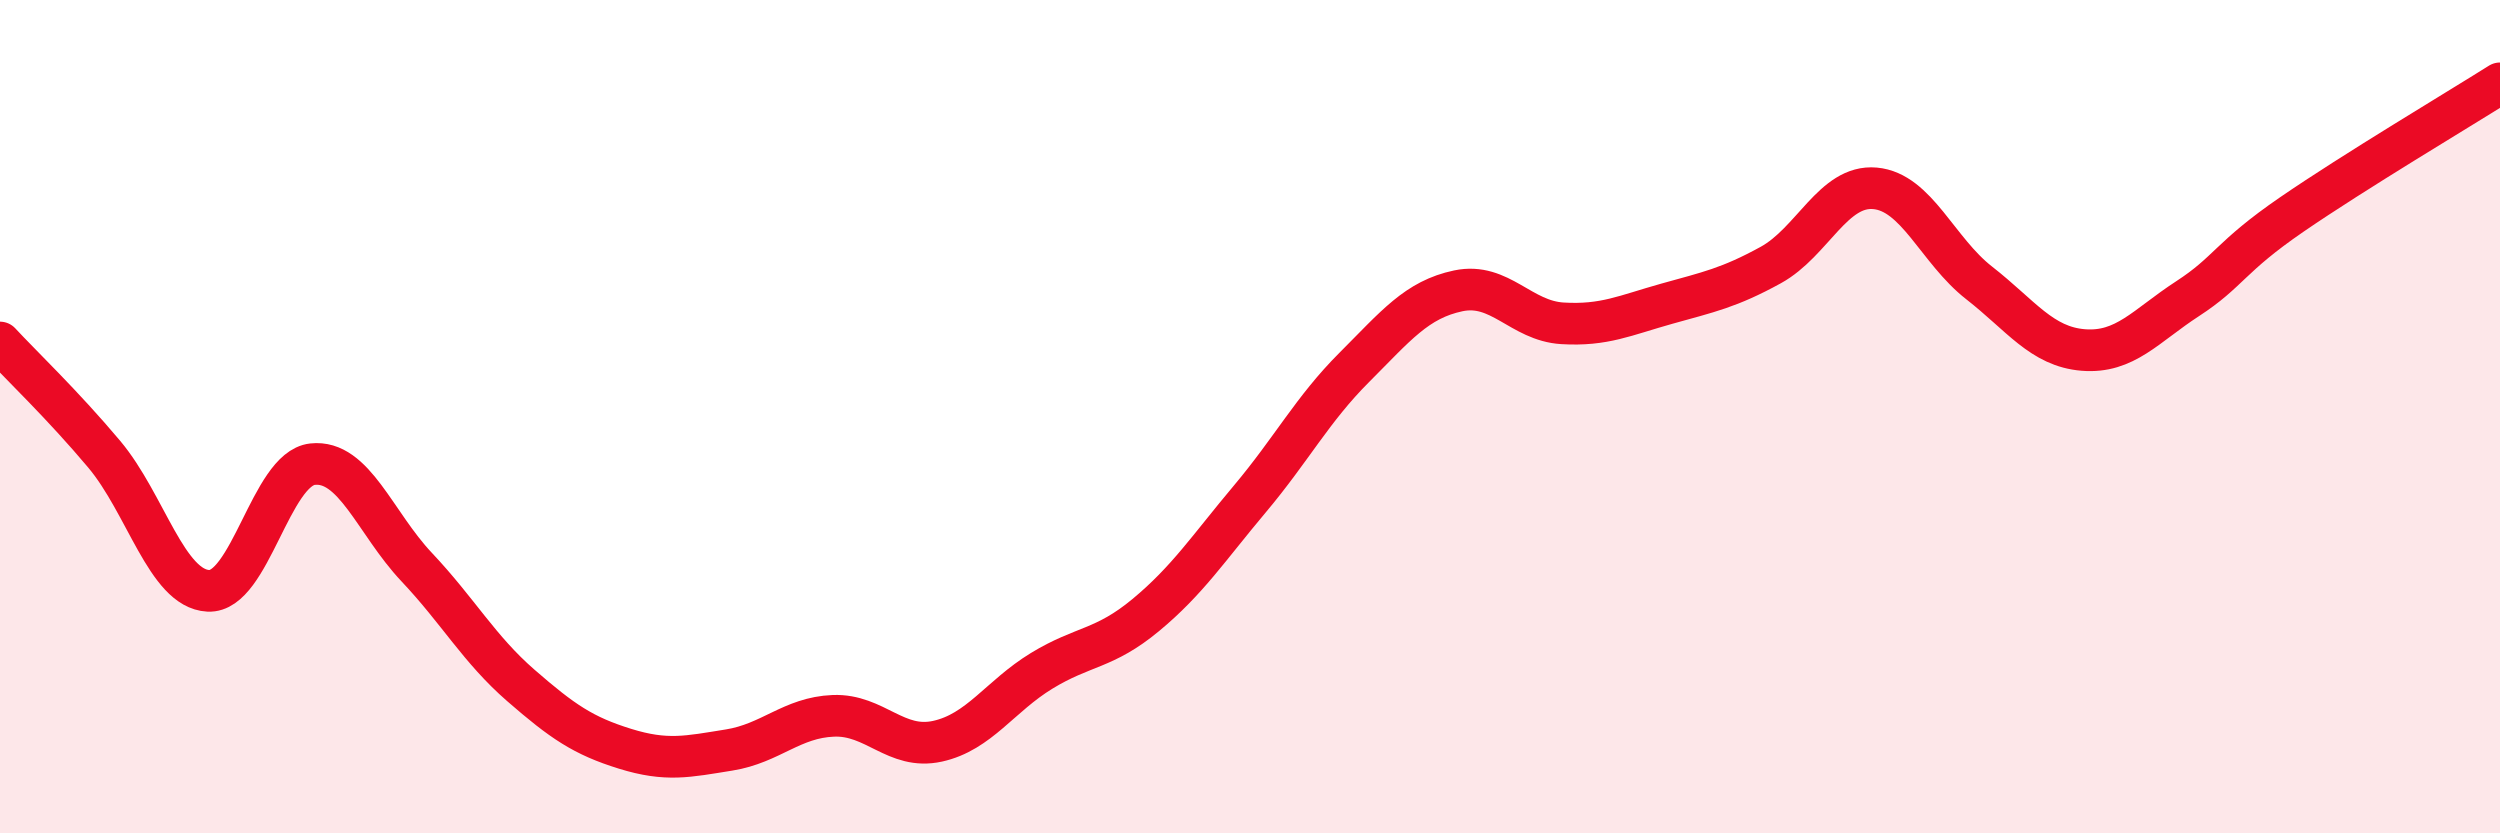
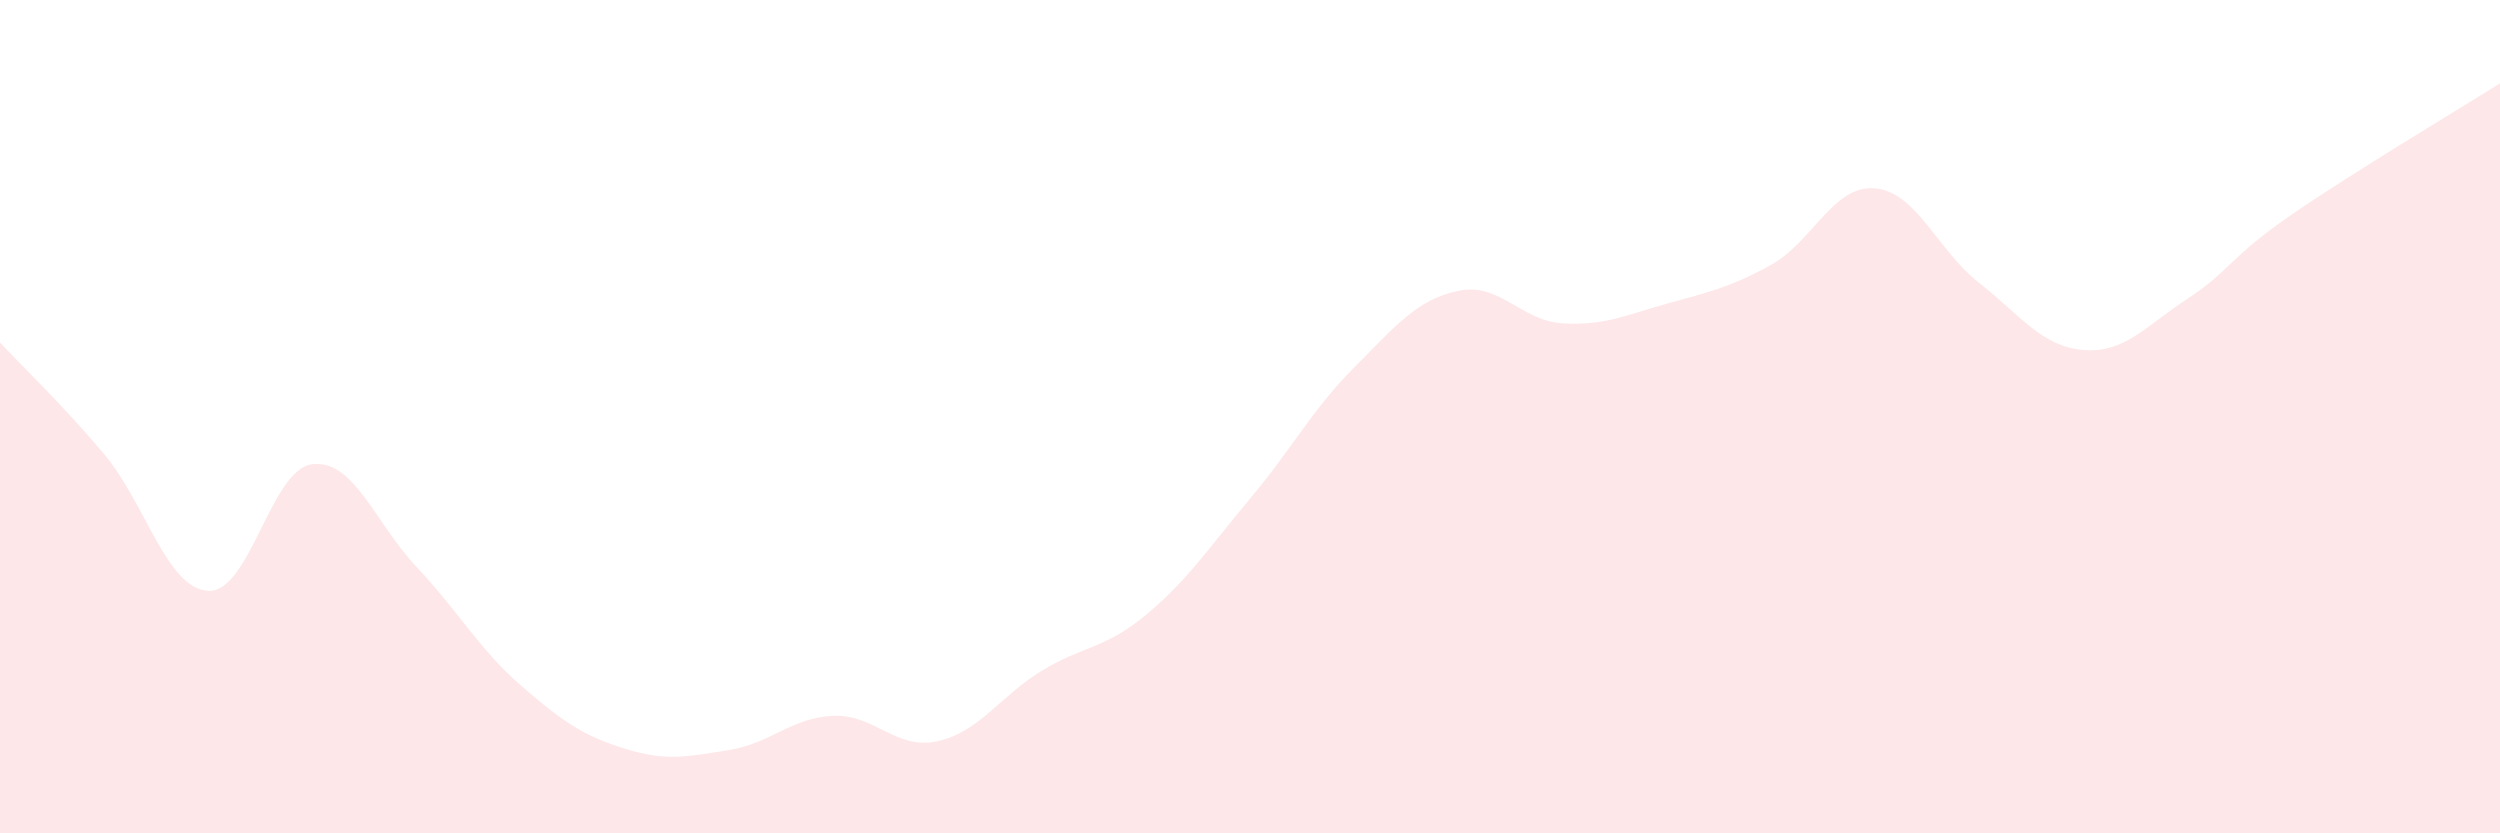
<svg xmlns="http://www.w3.org/2000/svg" width="60" height="20" viewBox="0 0 60 20">
  <path d="M 0,8.22 C 0.5,8.76 1.5,9.71 2.5,10.9 C 3.5,12.09 4,14.13 5,14.18 C 6,14.23 6.5,11.25 7.5,11.14 C 8.5,11.03 9,12.55 10,13.61 C 11,14.67 11.5,15.58 12.5,16.45 C 13.5,17.32 14,17.66 15,17.97 C 16,18.28 16.5,18.16 17.5,18 C 18.5,17.84 19,17.22 20,17.18 C 21,17.14 21.5,18.01 22.5,17.79 C 23.5,17.57 24,16.71 25,16.1 C 26,15.49 26.5,15.59 27.5,14.76 C 28.5,13.93 29,13.16 30,11.97 C 31,10.78 31.5,9.82 32.5,8.82 C 33.5,7.82 34,7.19 35,6.98 C 36,6.77 36.5,7.7 37.5,7.76 C 38.5,7.82 39,7.57 40,7.29 C 41,7.01 41.5,6.91 42.5,6.36 C 43.5,5.81 44,4.43 45,4.52 C 46,4.61 46.5,6.01 47.5,6.79 C 48.5,7.57 49,8.32 50,8.4 C 51,8.48 51.5,7.82 52.5,7.17 C 53.5,6.52 53.5,6.18 55,5.15 C 56.5,4.12 59,2.63 60,2L60 20L0 20Z" fill="#EB0A25" opacity="0.1" stroke-linecap="round" stroke-linejoin="round" />
-   <path d="M 0,8.22 C 0.5,8.76 1.5,9.71 2.5,10.9 C 3.5,12.09 4,14.13 5,14.18 C 6,14.23 6.5,11.25 7.5,11.14 C 8.5,11.03 9,12.55 10,13.61 C 11,14.67 11.5,15.58 12.5,16.45 C 13.5,17.32 14,17.66 15,17.97 C 16,18.28 16.5,18.16 17.5,18 C 18.5,17.84 19,17.22 20,17.18 C 21,17.14 21.5,18.01 22.5,17.79 C 23.5,17.57 24,16.71 25,16.1 C 26,15.49 26.5,15.59 27.5,14.76 C 28.5,13.93 29,13.16 30,11.97 C 31,10.78 31.5,9.82 32.5,8.82 C 33.5,7.82 34,7.19 35,6.98 C 36,6.77 36.5,7.7 37.5,7.76 C 38.5,7.82 39,7.57 40,7.29 C 41,7.01 41.5,6.91 42.5,6.36 C 43.5,5.81 44,4.43 45,4.52 C 46,4.61 46.5,6.01 47.5,6.79 C 48.5,7.57 49,8.32 50,8.4 C 51,8.48 51.5,7.82 52.5,7.17 C 53.5,6.52 53.5,6.18 55,5.15 C 56.5,4.12 59,2.63 60,2" stroke="#EB0A25" stroke-width="1" fill="none" stroke-linecap="round" stroke-linejoin="round" />
</svg>